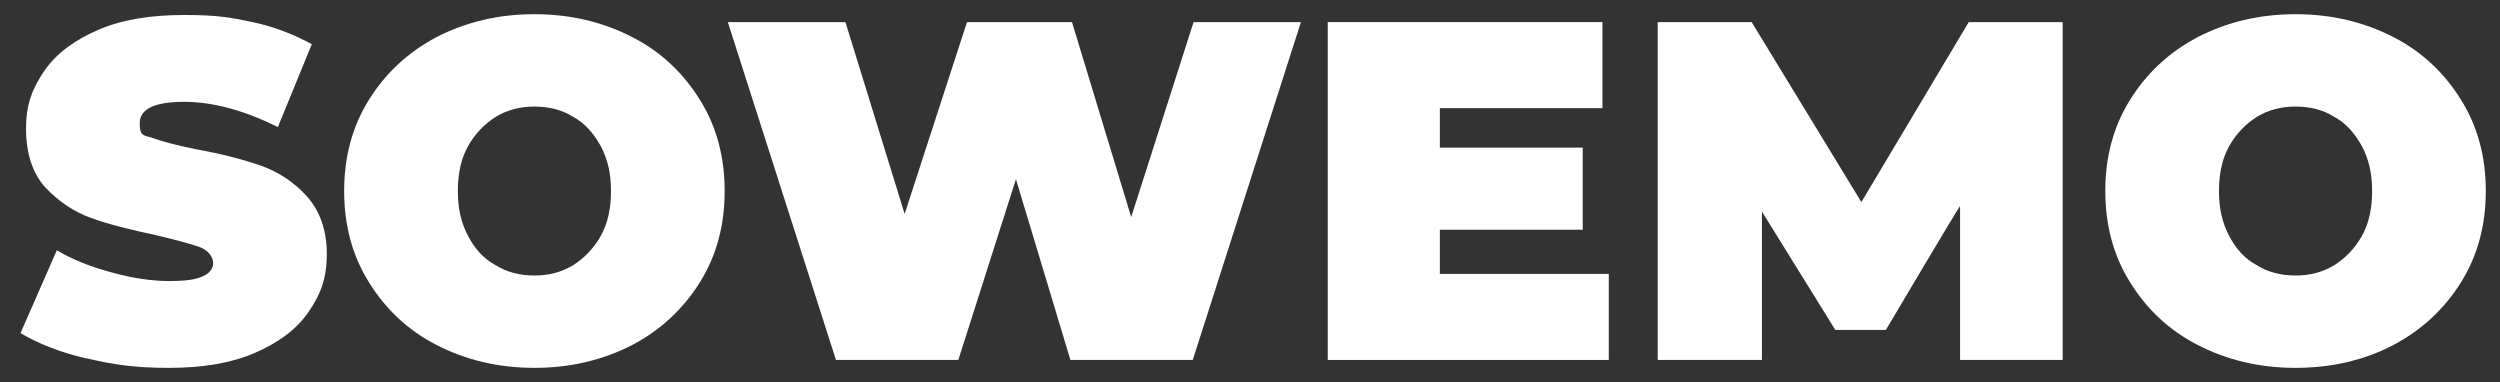
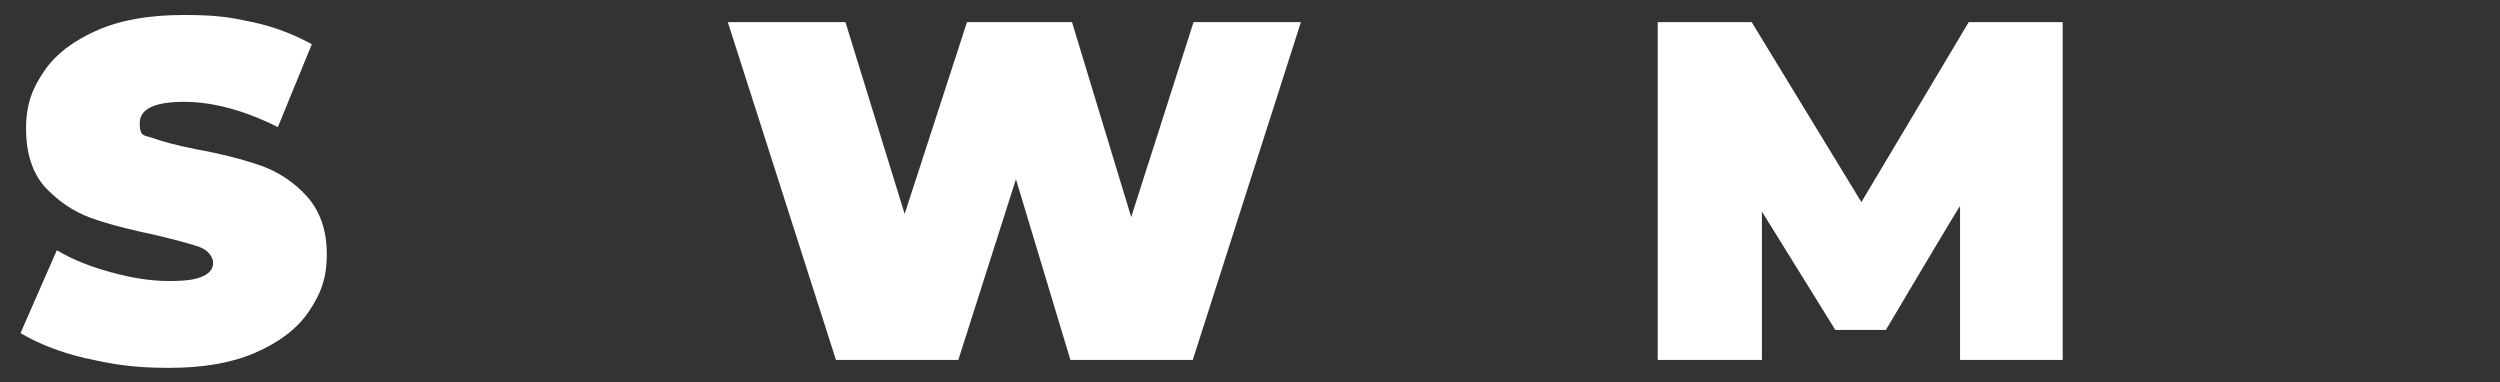
<svg xmlns="http://www.w3.org/2000/svg" id="a" viewBox="0 0 316.7 48.4">
  <rect x="0" y="0" width="316.7" height="48.4" fill="#333333" stroke="none" />
  <defs>
    <style>.b{fill:#fff;stroke-width:0px;}</style>
  </defs>
  <path class="b" d="M10.9,45.4c-3.4-.8-6.1-1.9-8.3-3.2l4.6-10.5c2,1.2,4.3,2.1,6.9,2.8,2.5.7,5,1.1,7.3,1.1s3.4-.2,4.3-.6c.9-.4,1.3-1,1.3-1.7s-.6-1.6-1.7-2c-1.1-.4-3-.9-5.5-1.5-3.3-.7-6.1-1.4-8.3-2.2s-4.1-2.1-5.8-3.9c-1.6-1.8-2.4-4.3-2.4-7.4s.8-5.1,2.3-7.3c1.5-2.2,3.8-3.9,6.8-5.2,3-1.3,6.6-1.9,10.9-1.9s5.8.3,8.7.9c2.8.6,5.3,1.6,7.5,2.8l-4.3,10.5c-4.2-2.1-8.2-3.2-11.9-3.2s-5.6.9-5.6,2.7.6,1.5,1.7,1.9,2.9.9,5.4,1.4c3.3.6,6,1.3,8.3,2.1,2.2.8,4.2,2.1,5.8,3.9s2.5,4.2,2.5,7.3-.8,5.1-2.3,7.3c-1.5,2.2-3.8,3.9-6.8,5.2-3,1.3-6.6,1.9-10.9,1.9s-7-.4-10.4-1.2Z" />
-   <path class="b" d="M55.3,43.7c-3.7-1.9-6.5-4.6-8.6-8-2.1-3.4-3.1-7.2-3.1-11.5s1-8.1,3.1-11.5c2.1-3.4,5-6.1,8.6-8,3.7-1.9,7.8-2.9,12.4-2.9s8.7,1,12.4,2.9c3.7,1.9,6.5,4.6,8.6,8,2.1,3.4,3.1,7.2,3.1,11.5s-1,8.1-3.1,11.5c-2.1,3.4-5,6.1-8.6,8-3.7,1.9-7.8,2.9-12.4,2.9s-8.7-1-12.4-2.9ZM72.6,33.6c1.4-.9,2.6-2.1,3.5-3.7s1.3-3.5,1.3-5.7-.4-4-1.3-5.7c-.9-1.6-2-2.9-3.5-3.7-1.4-.9-3.1-1.3-4.9-1.3s-3.4.4-4.9,1.3c-1.4.9-2.6,2.1-3.5,3.7-.9,1.6-1.3,3.5-1.3,5.7s.4,4,1.3,5.7,2,2.9,3.5,3.7c1.4.9,3.1,1.3,4.9,1.3s3.4-.4,4.9-1.3Z" />
  <path class="b" d="M164.8,2.8l-13.7,42.8h-15.5l-6.9-22.9-7.3,22.9h-15.5L92.2,2.8h14.9l7.5,24.3,7.9-24.3h13.3l7.5,24.7,7.9-24.7h13.7Z" />
-   <path class="b" d="M203.8,34.7v10.9h-35.6V2.8h34.8v10.9h-20.6v5h18.1v10.4h-18.1v5.6h21.4Z" />
  <path class="b" d="M248.3,45.6v-19.5c-.1,0-9.4,15.7-9.4,15.7h-6.4l-9.3-15v18.8h-13.2V2.8h11.9l13.9,22.8,13.6-22.8h11.9v42.8c.1,0-13,0-13,0Z" />
-   <path class="b" d="M278.4,43.7c-3.7-1.9-6.5-4.6-8.6-8-2.1-3.4-3.1-7.2-3.1-11.5s1-8.1,3.1-11.5,5-6.1,8.6-8c3.7-1.9,7.8-2.9,12.4-2.9s8.7,1,12.4,2.9c3.7,1.9,6.5,4.6,8.6,8s3.1,7.2,3.1,11.5-1,8.1-3.1,11.5c-2.1,3.4-5,6.1-8.6,8s-7.8,2.9-12.4,2.9-8.7-1-12.4-2.9ZM295.7,33.6c1.4-.9,2.6-2.1,3.5-3.7s1.3-3.5,1.3-5.7-.4-4-1.3-5.7c-.9-1.6-2-2.9-3.5-3.7-1.4-.9-3.1-1.3-4.9-1.3s-3.4.4-4.9,1.3c-1.4.9-2.6,2.1-3.5,3.7-.9,1.6-1.3,3.5-1.3,5.7s.4,4,1.3,5.7,2,2.9,3.5,3.7c1.4.9,3.1,1.3,4.9,1.3s3.4-.4,4.9-1.3Z" />
</svg>